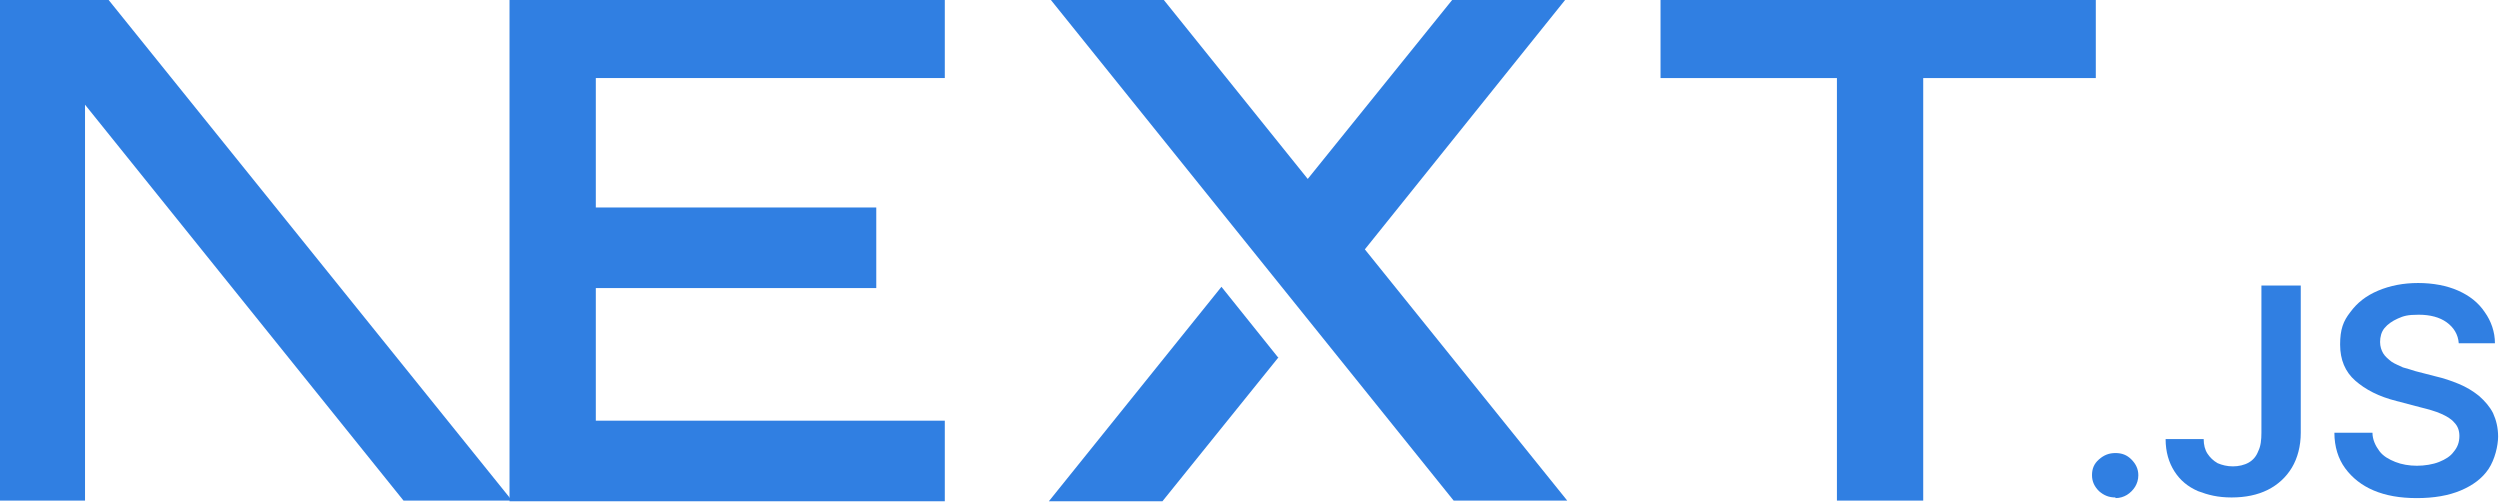
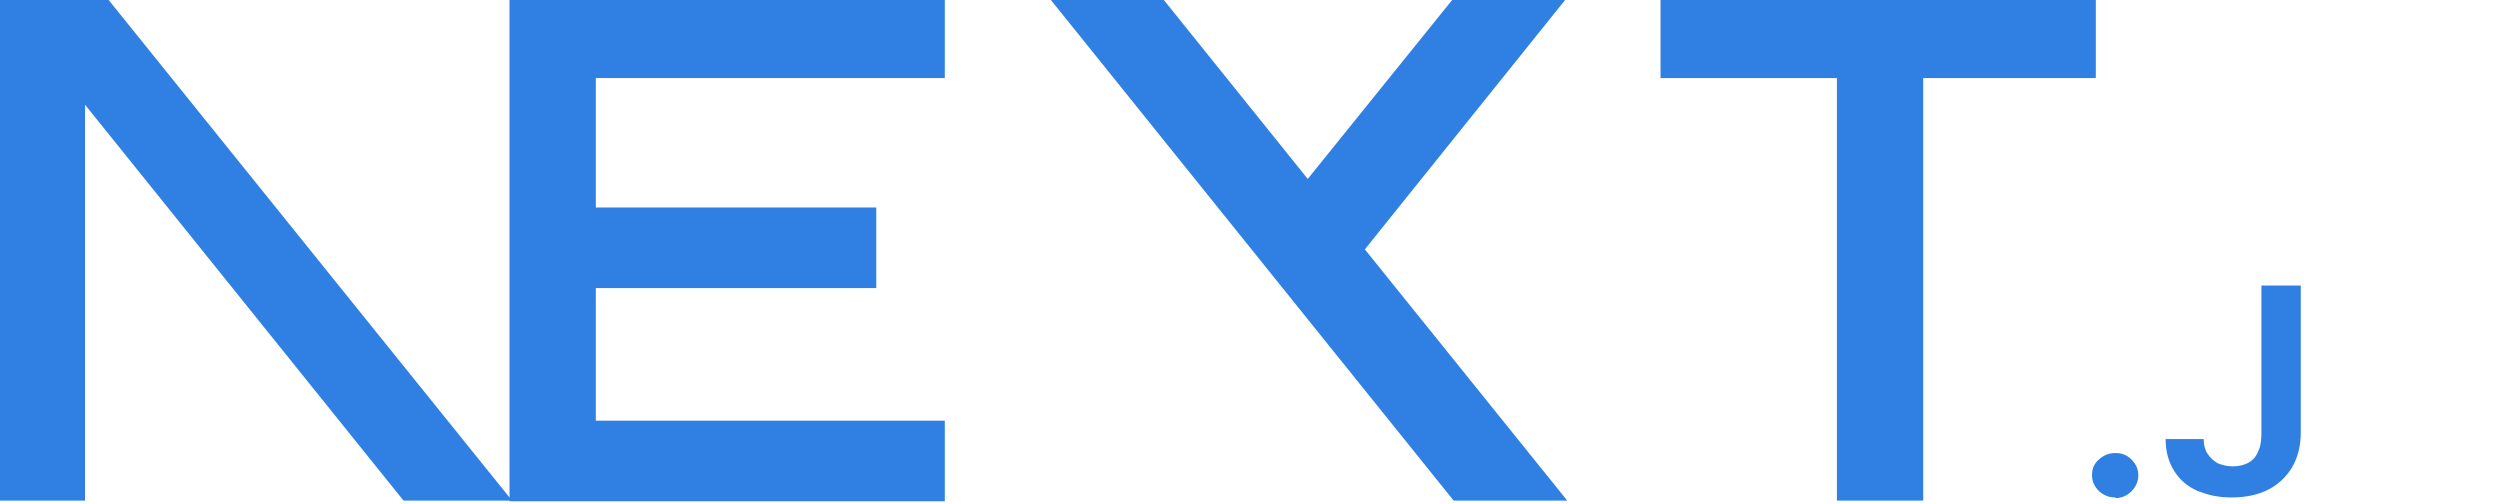
<svg xmlns="http://www.w3.org/2000/svg" id="Layer_1" data-name="Layer 1" version="1.1" viewBox="0 0 394 79.4">
  <defs>
    <style>
      .cls-1 {
        fill-rule: evenodd;
      }

      .cls-1, .cls-2 {
        fill: #307fe2;
        stroke-width: 0px;
      }
    </style>
  </defs>
  <path class="cls-2" d="M261.7-.4h68.6v12.7h-27.2v66.6h-13.6V12.3h-27.8V-.4Z" />
  <path class="cls-2" d="M148.9-.4v12.7h-55v20.4h44.2v12.7h-44.2v20.9h55v12.7h-68.6V12.3h0V-.4h68.6Z" />
  <path class="cls-2" d="M183.1-.4h-17.8l63.8,79.3h17.9l-31.9-39.6L246.9-.3h-17.8s-23,28.5-23,28.5L183.1-.4Z" />
-   <path class="cls-2" d="M201.4,56.3l-8.9-11.1-27.2,33.8h17.9l18.3-22.7Z" />
  <path class="cls-1" d="M80.7,78.9L16.8-.4H-.2v79.3h13.6V16.5l50.2,62.4h17.1Z" />
  <path class="cls-2" d="M333.4,78.4c-1,0-1.8-.3-2.6-1-.7-.7-1.1-1.5-1.1-2.5,0-1,.3-1.8,1.1-2.5s1.6-1,2.6-1,1.8.3,2.5,1c.7.7,1.1,1.5,1.1,2.5,0,.7-.2,1.3-.5,1.8-.3.5-.8,1-1.3,1.3-.5.3-1.1.5-1.8.5Z" />
  <path class="cls-2" d="M356.6,45h6v23.2c0,2.1-.5,4-1.4,5.5-.9,1.5-2.2,2.7-3.8,3.5-1.6.8-3.5,1.2-5.7,1.2s-3.7-.4-5.3-1c-1.6-.7-2.8-1.7-3.7-3.1-.9-1.4-1.4-3.1-1.4-5.1h6c0,.9.2,1.7.6,2.3s.9,1.1,1.6,1.5c.7.3,1.5.5,2.4.5s1.8-.2,2.5-.6c.7-.4,1.2-1,1.5-1.8.4-.8.5-1.8.5-2.9v-23.2Z" />
-   <path class="cls-2" d="M387.5,54.1c-.1-1.4-.8-2.5-1.9-3.3-1.1-.8-2.6-1.2-4.4-1.2s-2.4.2-3.3.6c-.9.4-1.6.9-2.1,1.5-.5.6-.7,1.4-.7,2.2,0,.7.2,1.3.5,1.8.3.5.8.9,1.3,1.3.6.4,1.2.6,1.8.9.7.2,1.4.4,2,.6l3.1.8c1.3.3,2.5.7,3.7,1.2,1.2.5,2.2,1.1,3.2,1.9.9.8,1.7,1.7,2.2,2.7.5,1.1.8,2.3.8,3.7s-.5,3.6-1.5,5.1c-1,1.5-2.5,2.6-4.4,3.4-1.9.8-4.2,1.2-6.9,1.2s-4.9-.4-6.8-1.2c-1.9-.8-3.4-2-4.5-3.5-1.1-1.5-1.7-3.4-1.7-5.6h6c0,1.1.5,2.1,1.1,2.9.6.8,1.5,1.3,2.5,1.7,1,.4,2.2.6,3.4.6s2.5-.2,3.5-.6c1-.4,1.8-.9,2.3-1.6.6-.7.9-1.5.9-2.5,0-.9-.3-1.6-.8-2.1-.5-.6-1.2-1-2.1-1.4-.9-.4-2-.7-3.2-1l-3.8-1c-2.8-.7-4.9-1.8-6.5-3.2-1.6-1.4-2.4-3.3-2.4-5.7s.5-3.7,1.6-5.1c1.1-1.5,2.5-2.6,4.4-3.4,1.9-.8,4-1.2,6.3-1.2s4.5.4,6.3,1.2c1.8.8,3.2,1.9,4.2,3.4,1,1.4,1.6,3.1,1.6,4.9h-5.8Z" />
</svg>